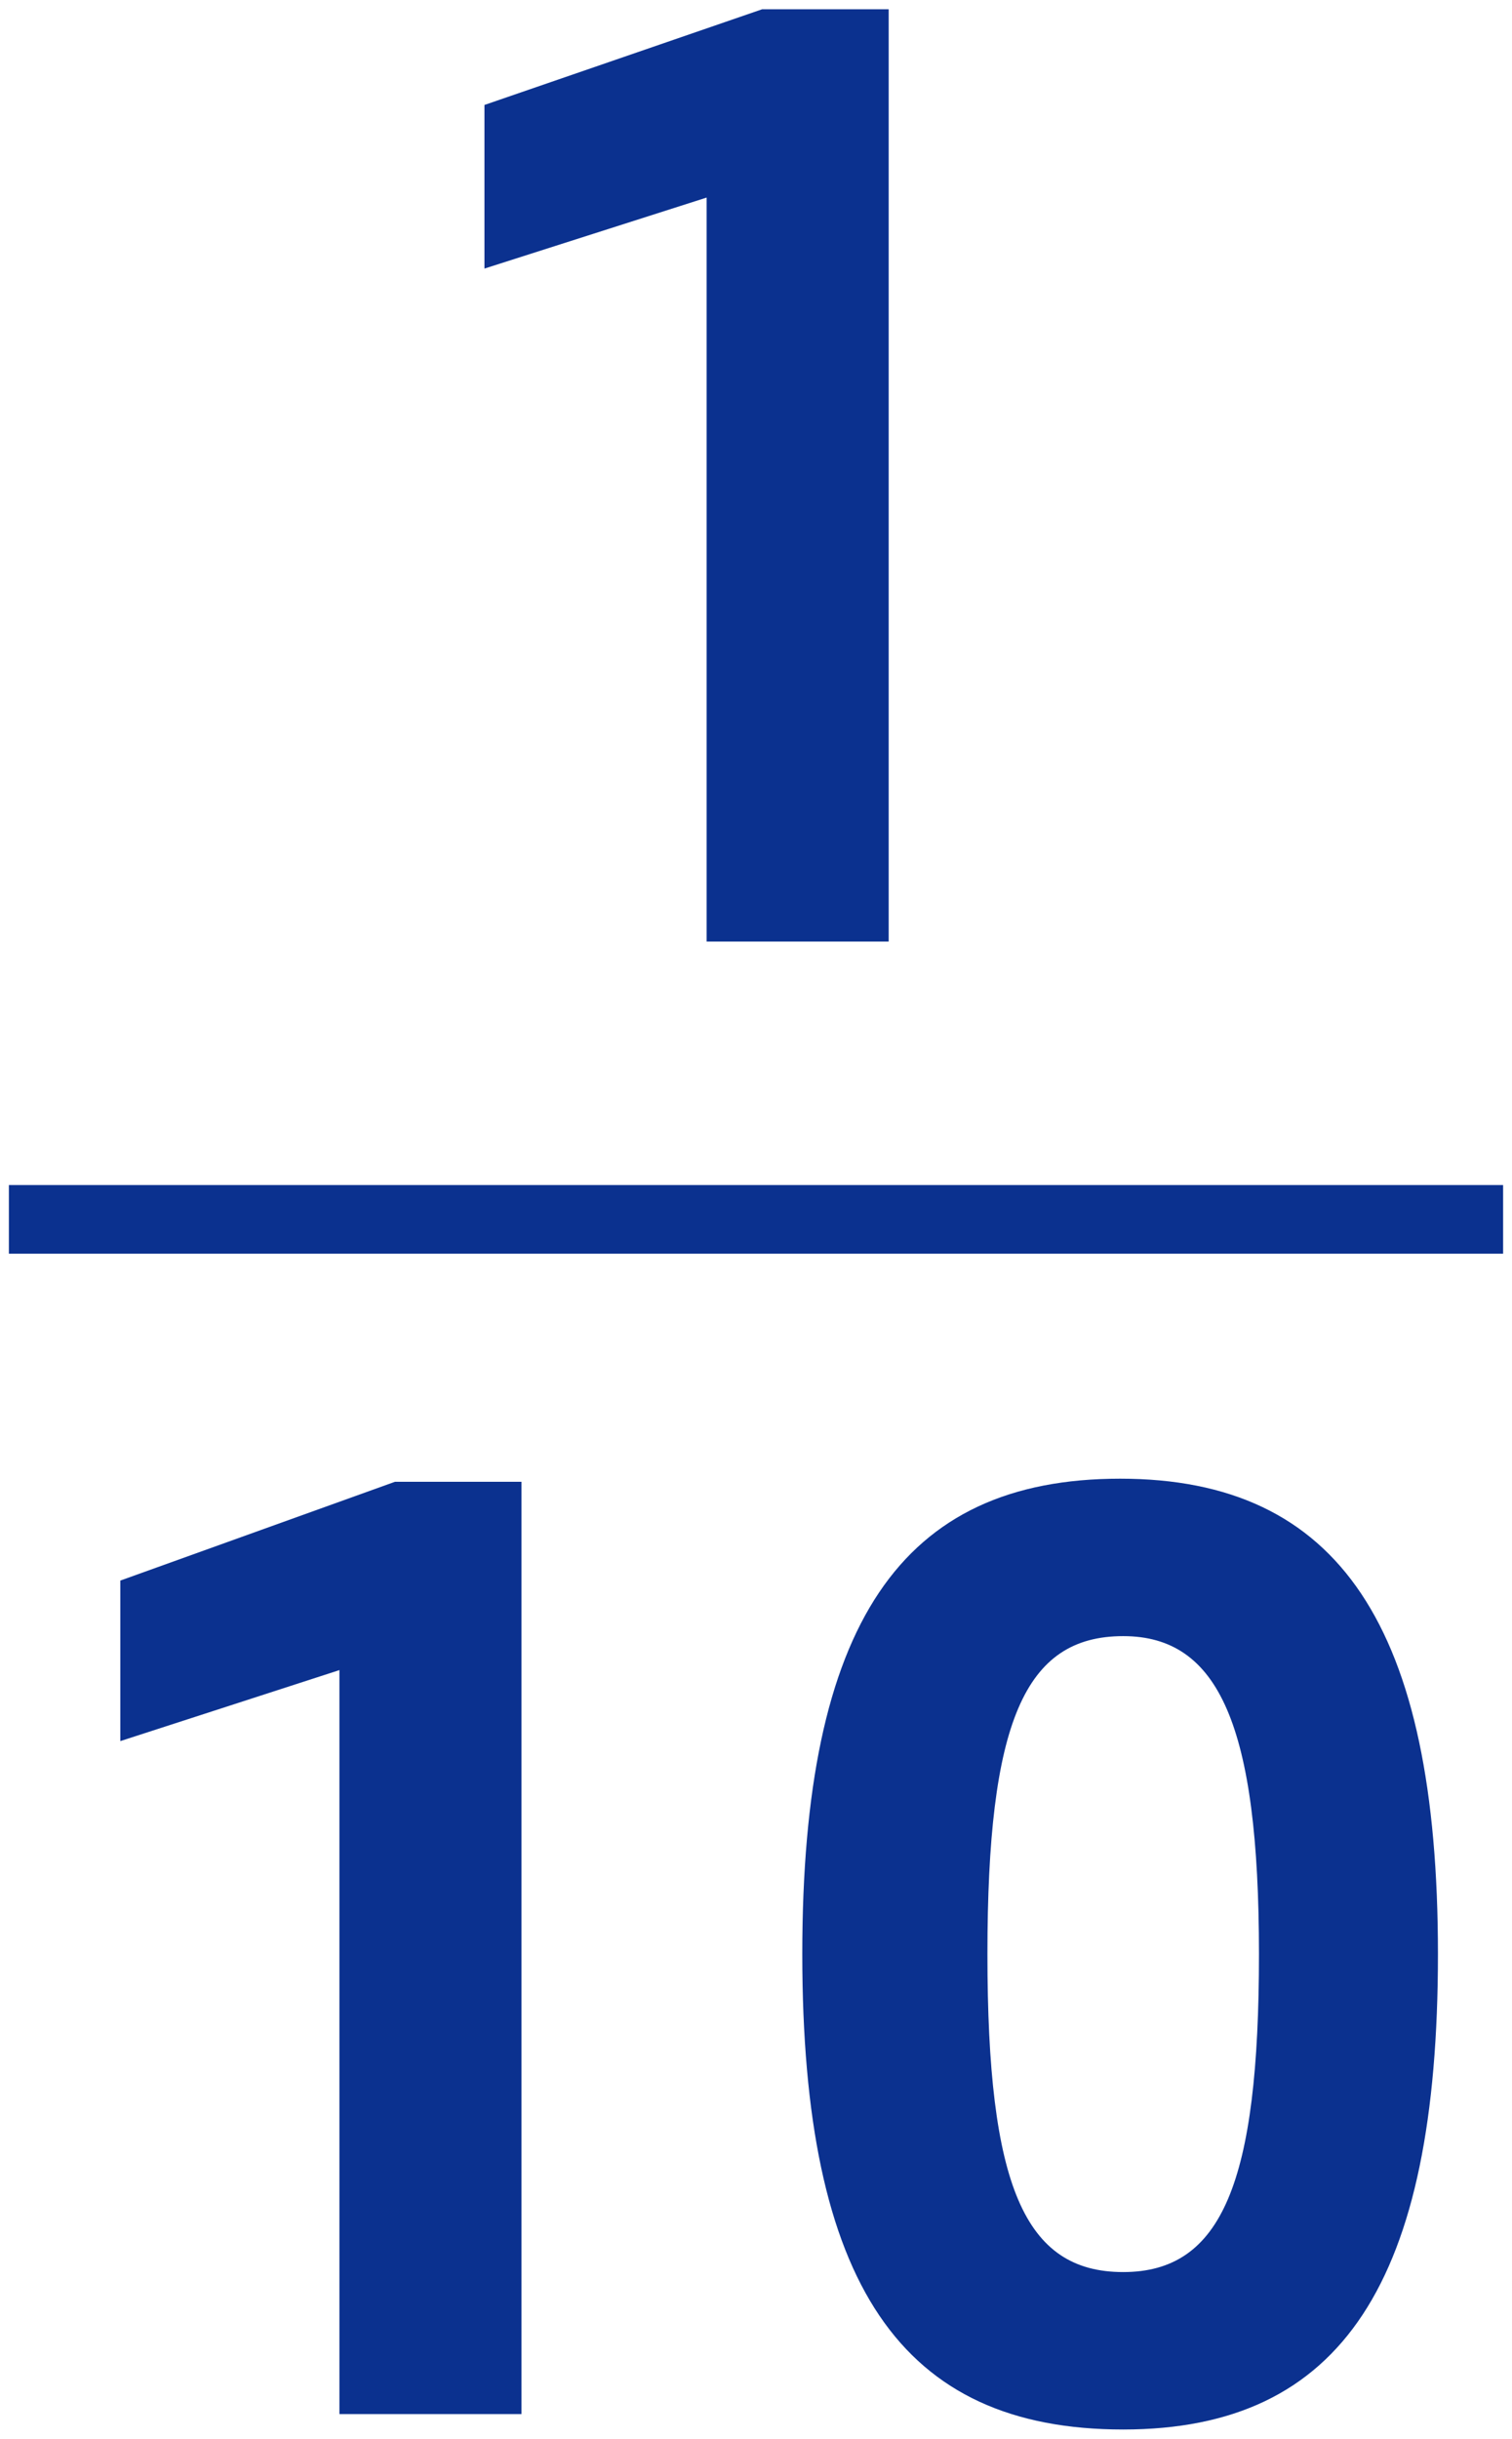
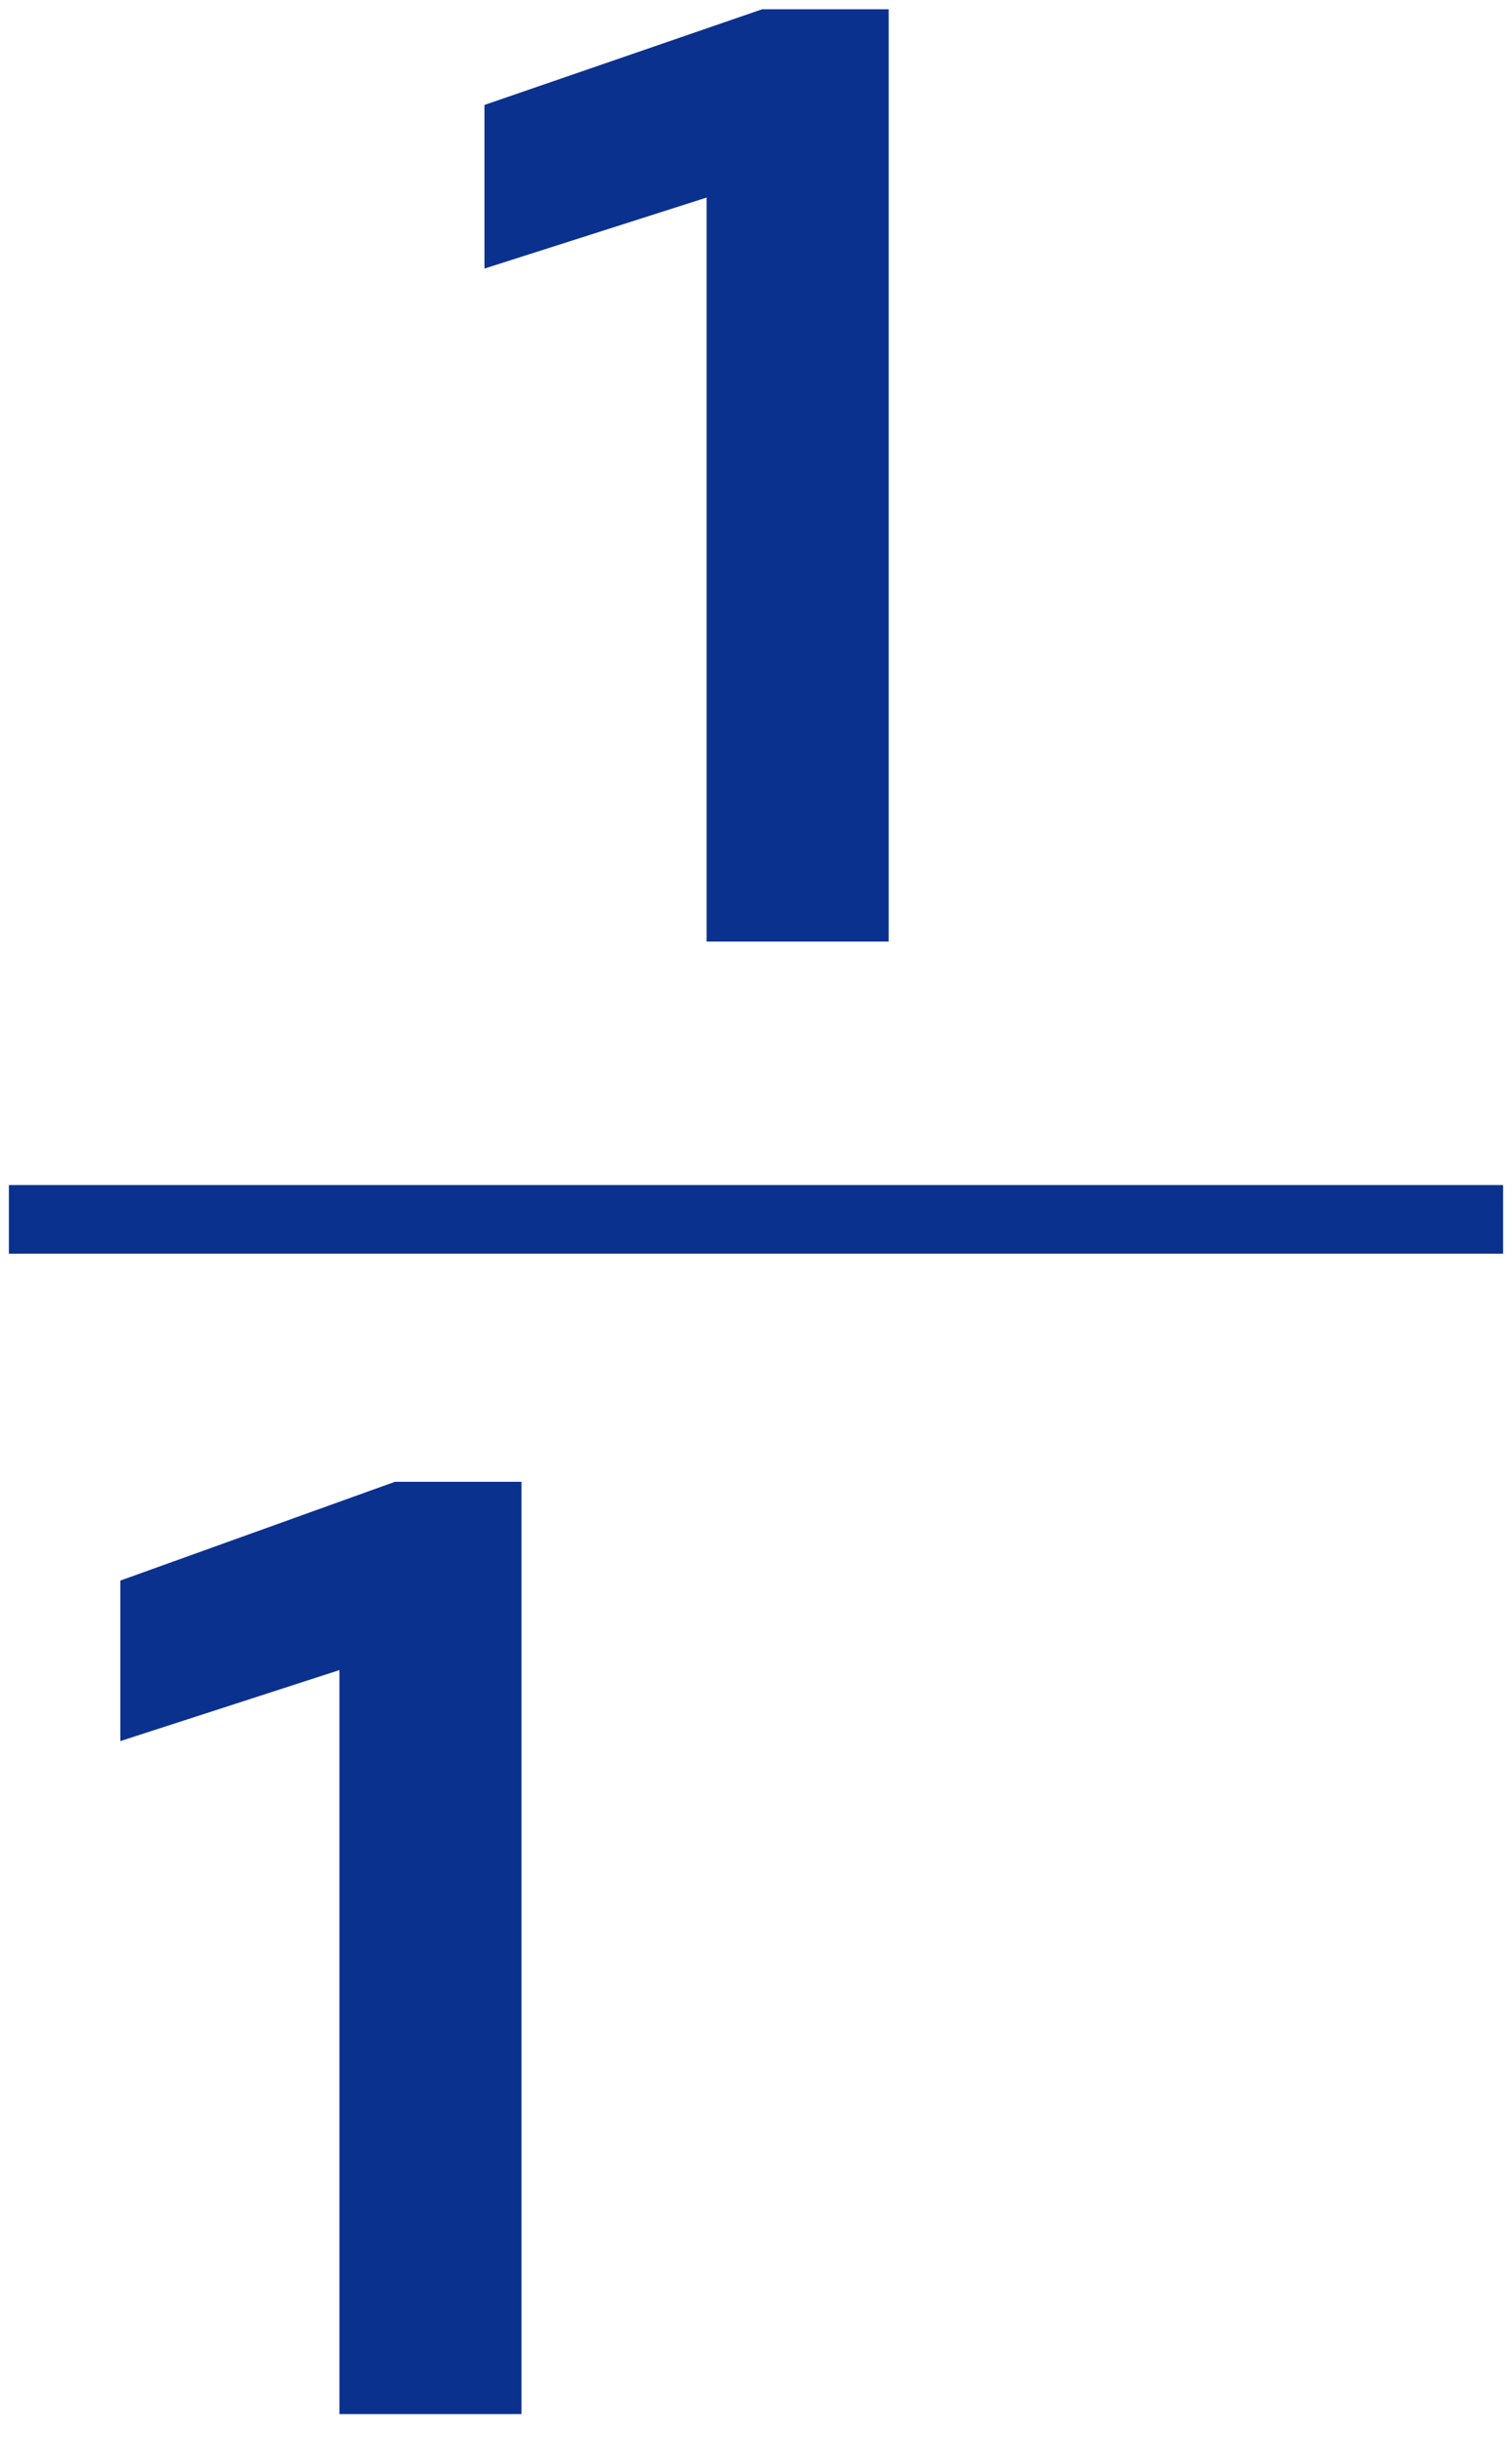
<svg xmlns="http://www.w3.org/2000/svg" version="1.1" x="0px" y="0px" width="49px" height="79px" viewBox="0 0 49 79" style="enable-background:new 0 0 49 79;" xml:space="preserve">
  <style type="text/css">
	.st0{fill:#0B318F;}
	.st1{fill:none;stroke:#0B318F;stroke-width:1.624;stroke-miterlimit:10;}
</style>
  <g>
    <g>
      <g>
        <g>
          <polygon class="st0" points="11,78.2 11,54.1 3.9,56.4 3.9,51.2 12.8,48 16.9,48 16.9,78.2     " />
        </g>
        <g>
-           <path class="st0" d="M36.4,78.7C29.2,78.7,26,74,26,63.3s3.2-15.4,10.3-15.4s10.3,4.8,10.3,15.4S43.5,78.7,36.4,78.7z M36.4,53      c-3.2,0-4.4,2.8-4.4,10.3s1.2,10.3,4.4,10.3c3.2,0,4.4-2.9,4.4-10.3C40.8,55.9,39.5,53,36.4,53z" />
-         </g>
+           </g>
      </g>
      <g>
        <g>
          <polygon class="st0" points="22.9,30.5 22.9,6.4 15.7,8.7 15.7,3.4 24.7,0.3 28.8,0.3 28.8,30.5     " />
        </g>
      </g>
      <g>
        <rect x="1.1" y="39.2" class="st1" width="46.8" height="0.6" />
      </g>
    </g>
  </g>
</svg>